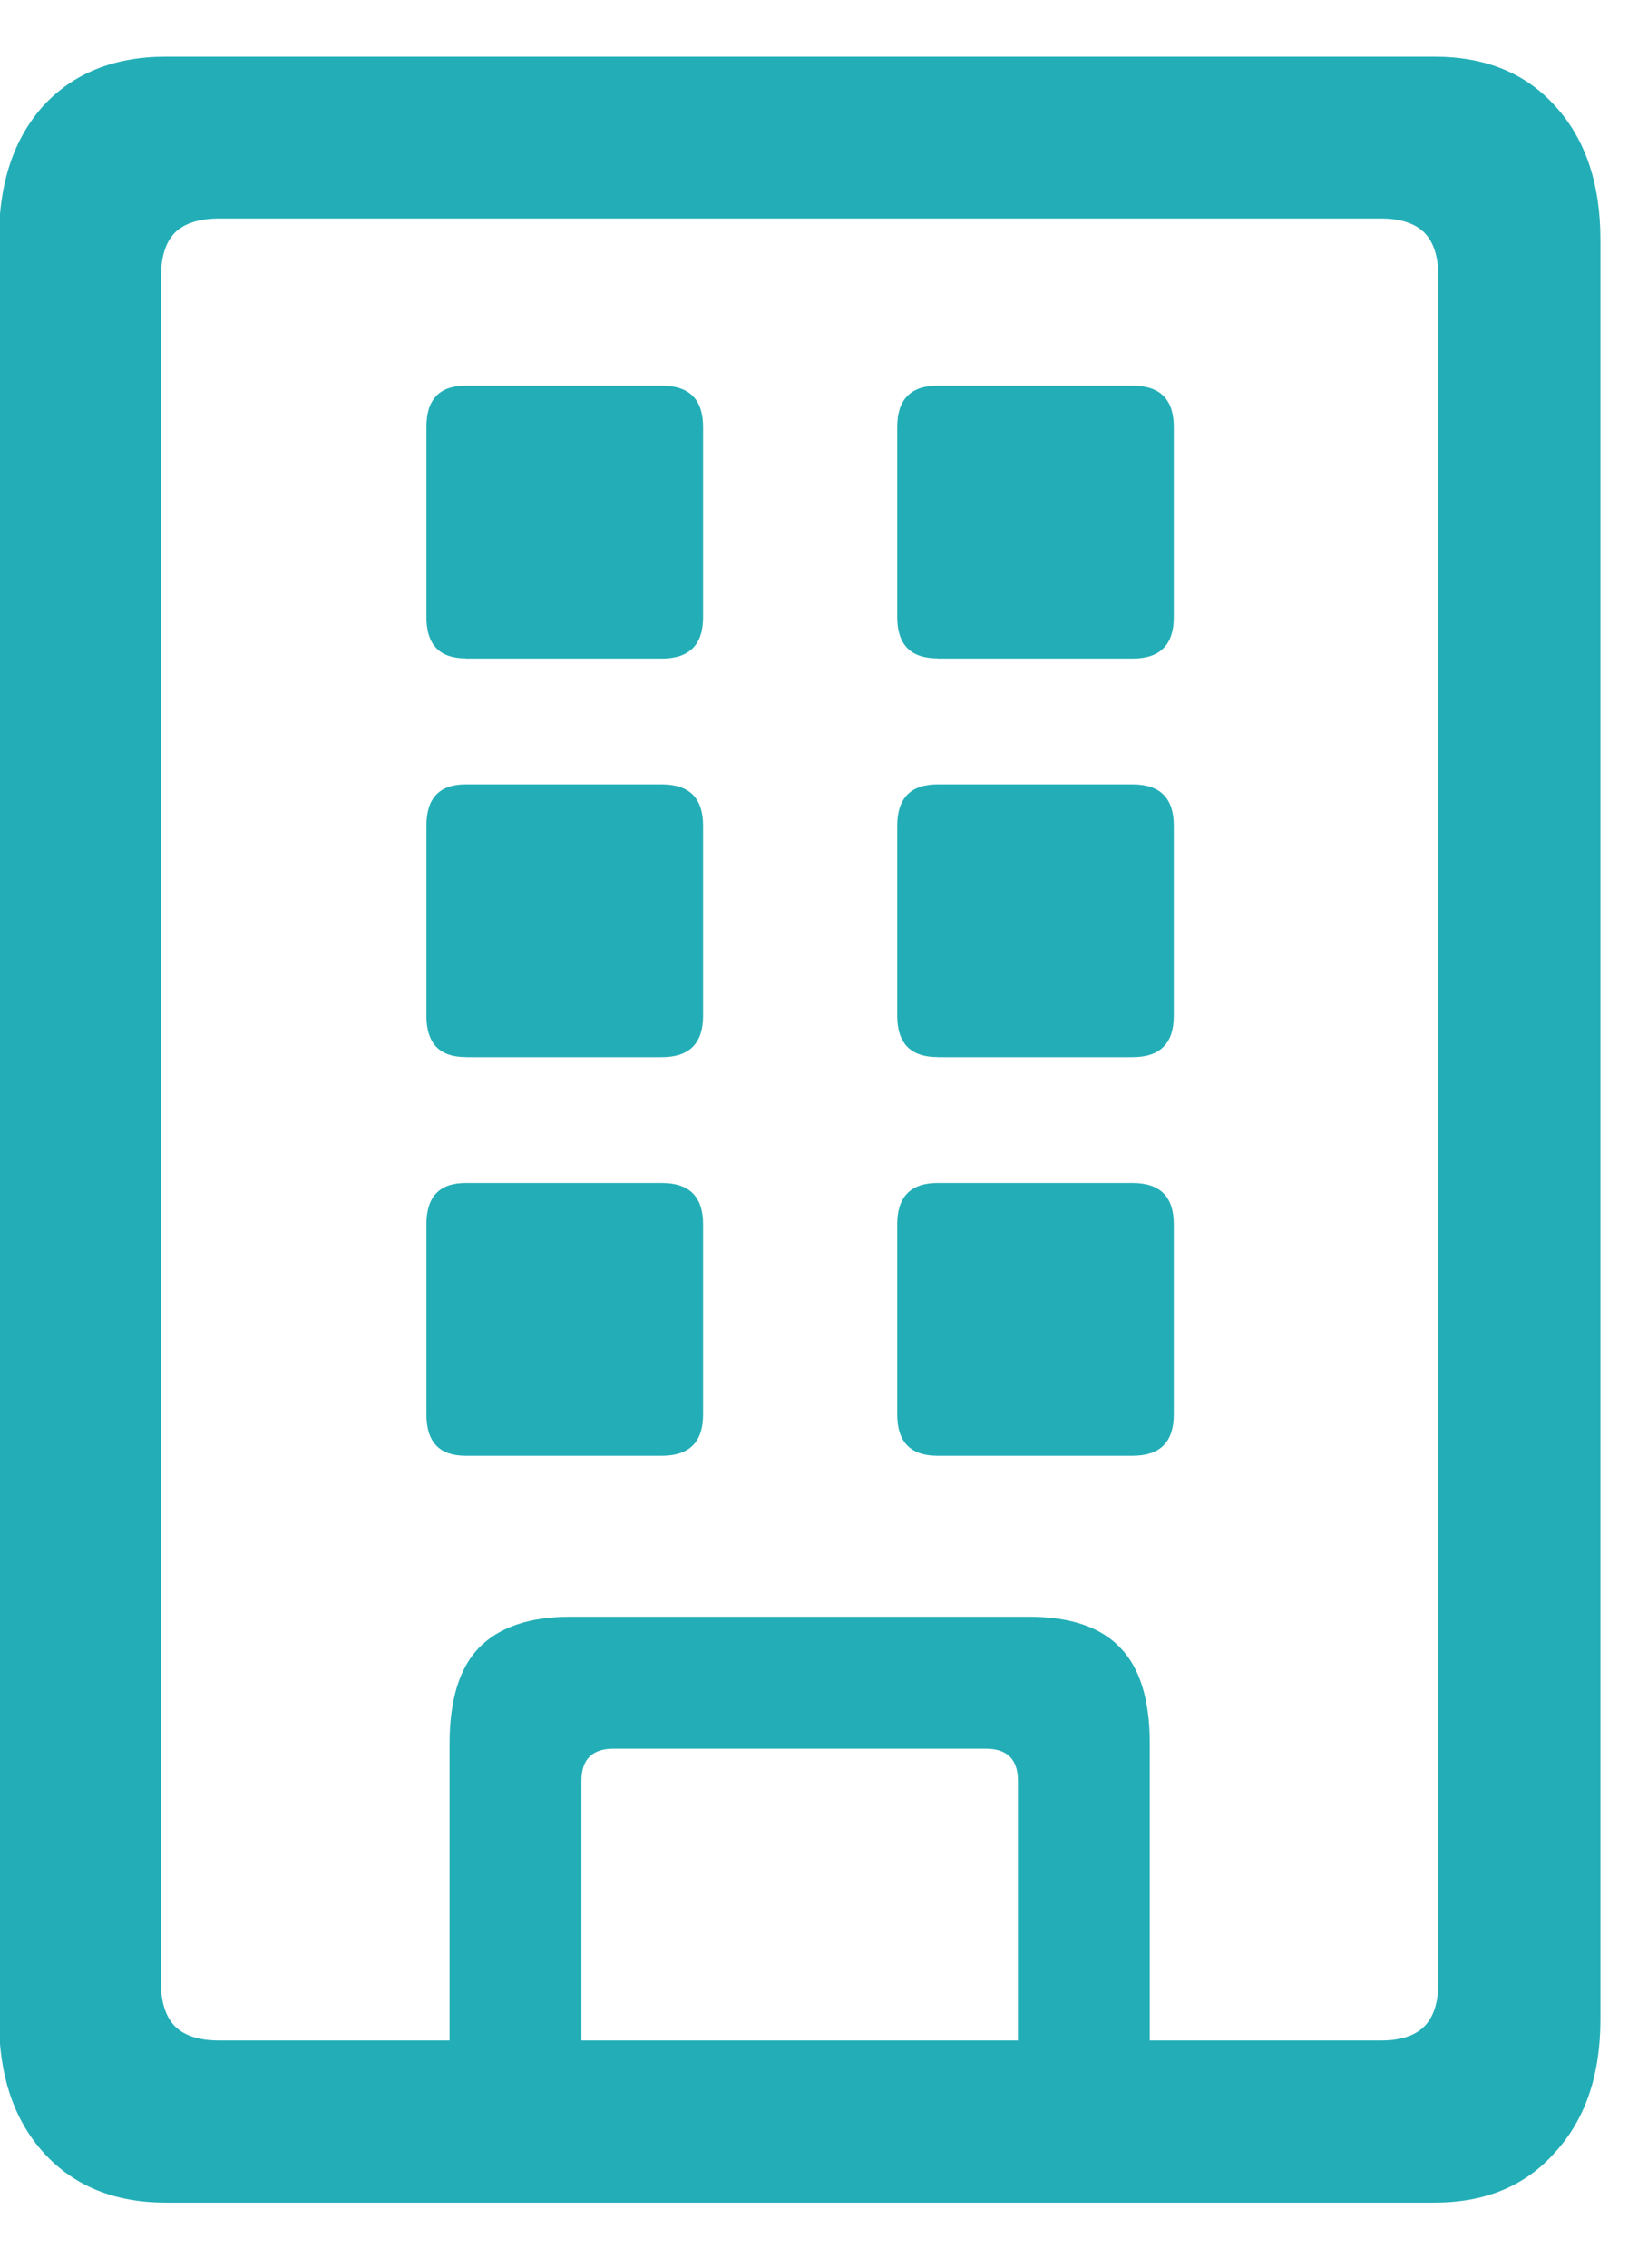
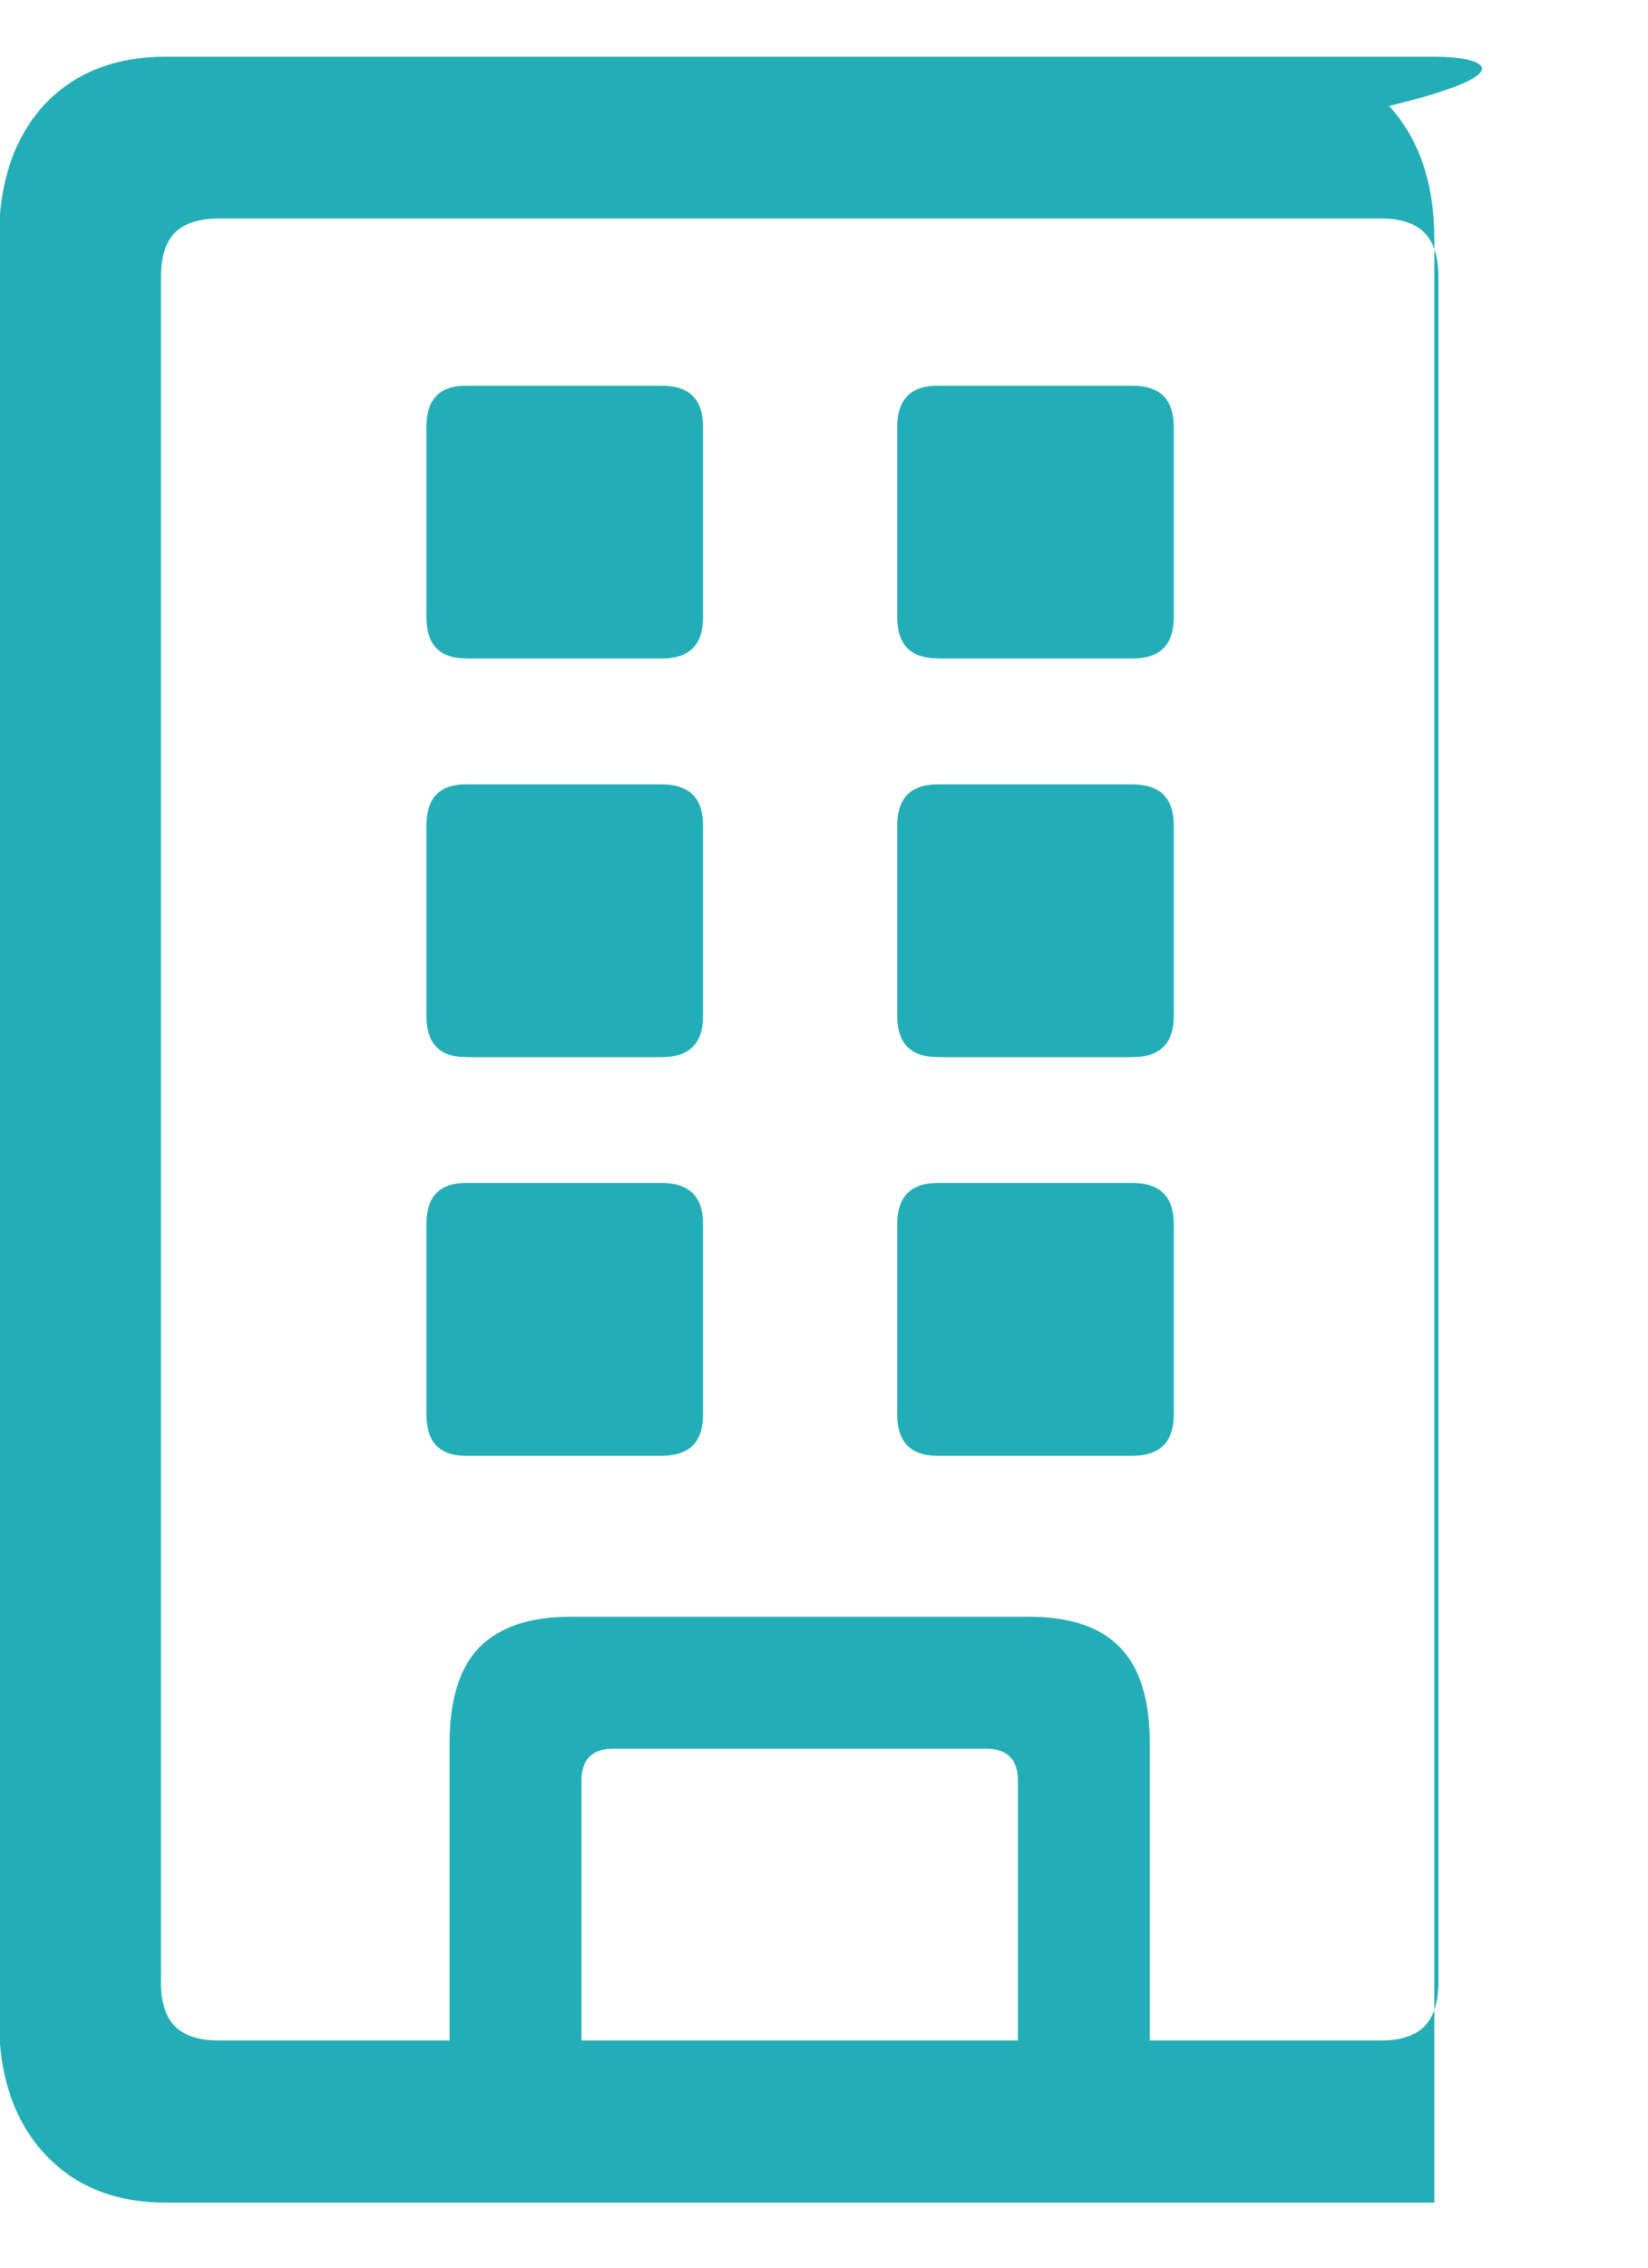
<svg xmlns="http://www.w3.org/2000/svg" fill="none" viewBox="0 0 16 22">
-   <path fill="#23AEB7" d="M-.01 19.592c0 .54.143.97.43 1.289.293.325.69.488 1.191.488h12.315c.495 0 .885-.163 1.172-.488.293-.32.44-.749.44-1.29V2.327c0-.547-.147-.98-.44-1.299C14.81.708 14.42.55 13.926.55H1.61c-.501 0-.898.16-1.191.478-.287.32-.43.752-.43 1.3v17.265Zm1.573-.361V2.686c0-.195.045-.338.136-.43.091-.09.235-.136.43-.136h11.28c.188 0 .328.046.42.137.09.091.136.234.136.43V19.23c0 .195-.046.338-.137.43-.091.09-.231.136-.42.136H2.128c-.194 0-.338-.046-.429-.137-.09-.091-.137-.234-.137-.43Zm2.802 1.308h1.28v-3.262c0-.208.104-.312.312-.312H9.57c.209 0 .313.104.313.312v3.262h1.28v-3.623c0-.423-.095-.732-.284-.928-.189-.201-.485-.303-.889-.303H5.537c-.397 0-.693.101-.889.303-.188.196-.283.505-.283.928v3.623Zm.156-14.15h1.905c.267 0 .4-.134.4-.4V4.142c0-.267-.133-.4-.4-.4H4.52c-.253 0-.38.133-.38.4v1.845c0 .267.127.4.38.4Zm4.58 0h1.895c.267 0 .4-.134.4-.4V4.142c0-.267-.133-.4-.4-.4H9.102c-.26 0-.391.133-.391.4v1.845c0 .267.13.4.39.4Zm-4.58 3.867h1.905c.267 0 .4-.134.4-.4V8.01c0-.267-.133-.4-.4-.4H4.52c-.253 0-.38.133-.38.4v1.845c0 .267.127.4.38.4Zm4.58 0h1.895c.267 0 .4-.134.4-.4V8.01c0-.267-.133-.4-.4-.4H9.102c-.26 0-.391.133-.391.4v1.845c0 .267.13.4.39.4Zm-4.58 3.867h1.905c.267 0 .4-.133.4-.4v-1.846c0-.267-.133-.4-.4-.4H4.52c-.253 0-.38.133-.38.4v1.846c0 .267.127.4.38.4Zm4.58 0h1.895c.267 0 .4-.133.4-.4v-1.846c0-.267-.133-.4-.4-.4H9.102c-.26 0-.391.133-.391.4v1.846c0 .267.13.4.39.4Z" />
+   <path fill="#23AEB7" d="M-.01 19.592c0 .54.143.97.43 1.289.293.325.69.488 1.191.488h12.315V2.327c0-.547-.147-.98-.44-1.299C14.81.708 14.42.55 13.926.55H1.61c-.501 0-.898.16-1.191.478-.287.32-.43.752-.43 1.3v17.265Zm1.573-.361V2.686c0-.195.045-.338.136-.43.091-.09.235-.136.43-.136h11.28c.188 0 .328.046.42.137.09.091.136.234.136.43V19.23c0 .195-.046.338-.137.43-.091.09-.231.136-.42.136H2.128c-.194 0-.338-.046-.429-.137-.09-.091-.137-.234-.137-.43Zm2.802 1.308h1.28v-3.262c0-.208.104-.312.312-.312H9.57c.209 0 .313.104.313.312v3.262h1.28v-3.623c0-.423-.095-.732-.284-.928-.189-.201-.485-.303-.889-.303H5.537c-.397 0-.693.101-.889.303-.188.196-.283.505-.283.928v3.623Zm.156-14.15h1.905c.267 0 .4-.134.4-.4V4.142c0-.267-.133-.4-.4-.4H4.52c-.253 0-.38.133-.38.4v1.845c0 .267.127.4.38.4Zm4.58 0h1.895c.267 0 .4-.134.4-.4V4.142c0-.267-.133-.4-.4-.4H9.102c-.26 0-.391.133-.391.4v1.845c0 .267.13.4.39.4Zm-4.58 3.867h1.905c.267 0 .4-.134.4-.4V8.01c0-.267-.133-.4-.4-.4H4.52c-.253 0-.38.133-.38.4v1.845c0 .267.127.4.38.4Zm4.58 0h1.895c.267 0 .4-.134.4-.4V8.01c0-.267-.133-.4-.4-.4H9.102c-.26 0-.391.133-.391.4v1.845c0 .267.13.4.39.4Zm-4.58 3.867h1.905c.267 0 .4-.133.4-.4v-1.846c0-.267-.133-.4-.4-.4H4.52c-.253 0-.38.133-.38.4v1.846c0 .267.127.4.38.4Zm4.58 0h1.895c.267 0 .4-.133.4-.4v-1.846c0-.267-.133-.4-.4-.4H9.102c-.26 0-.391.133-.391.4v1.846c0 .267.13.4.39.4Z" />
</svg>